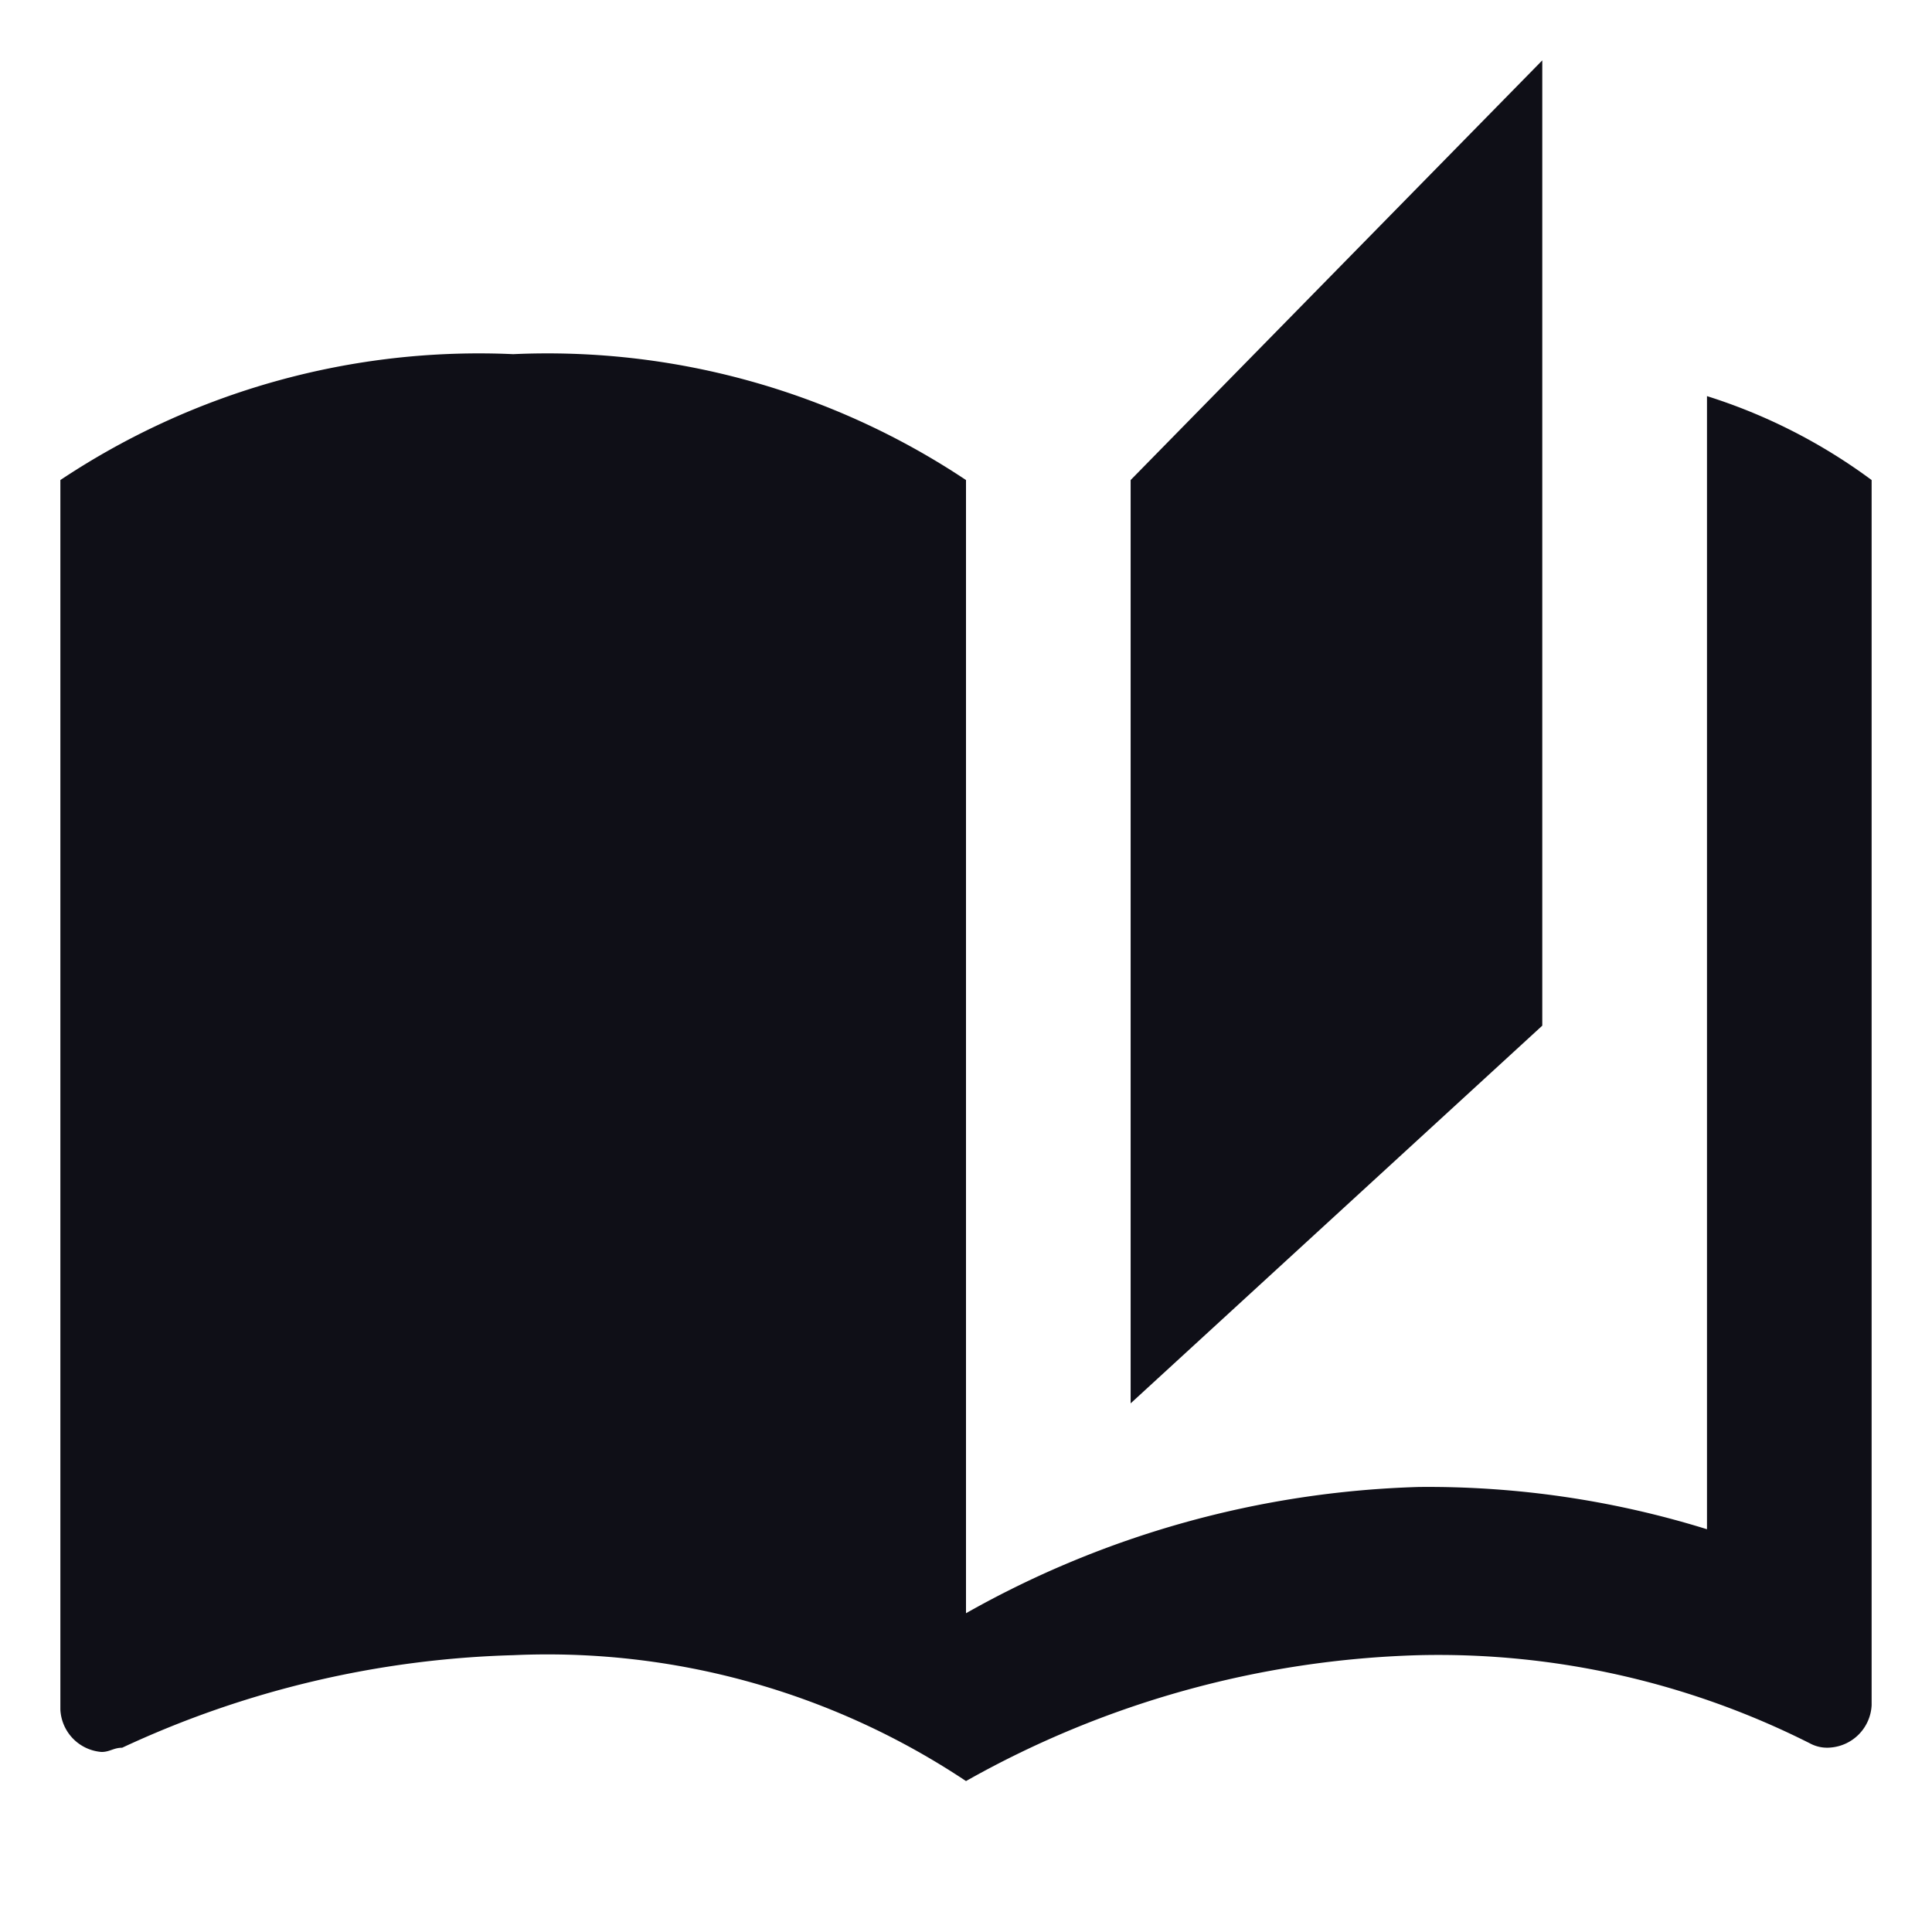
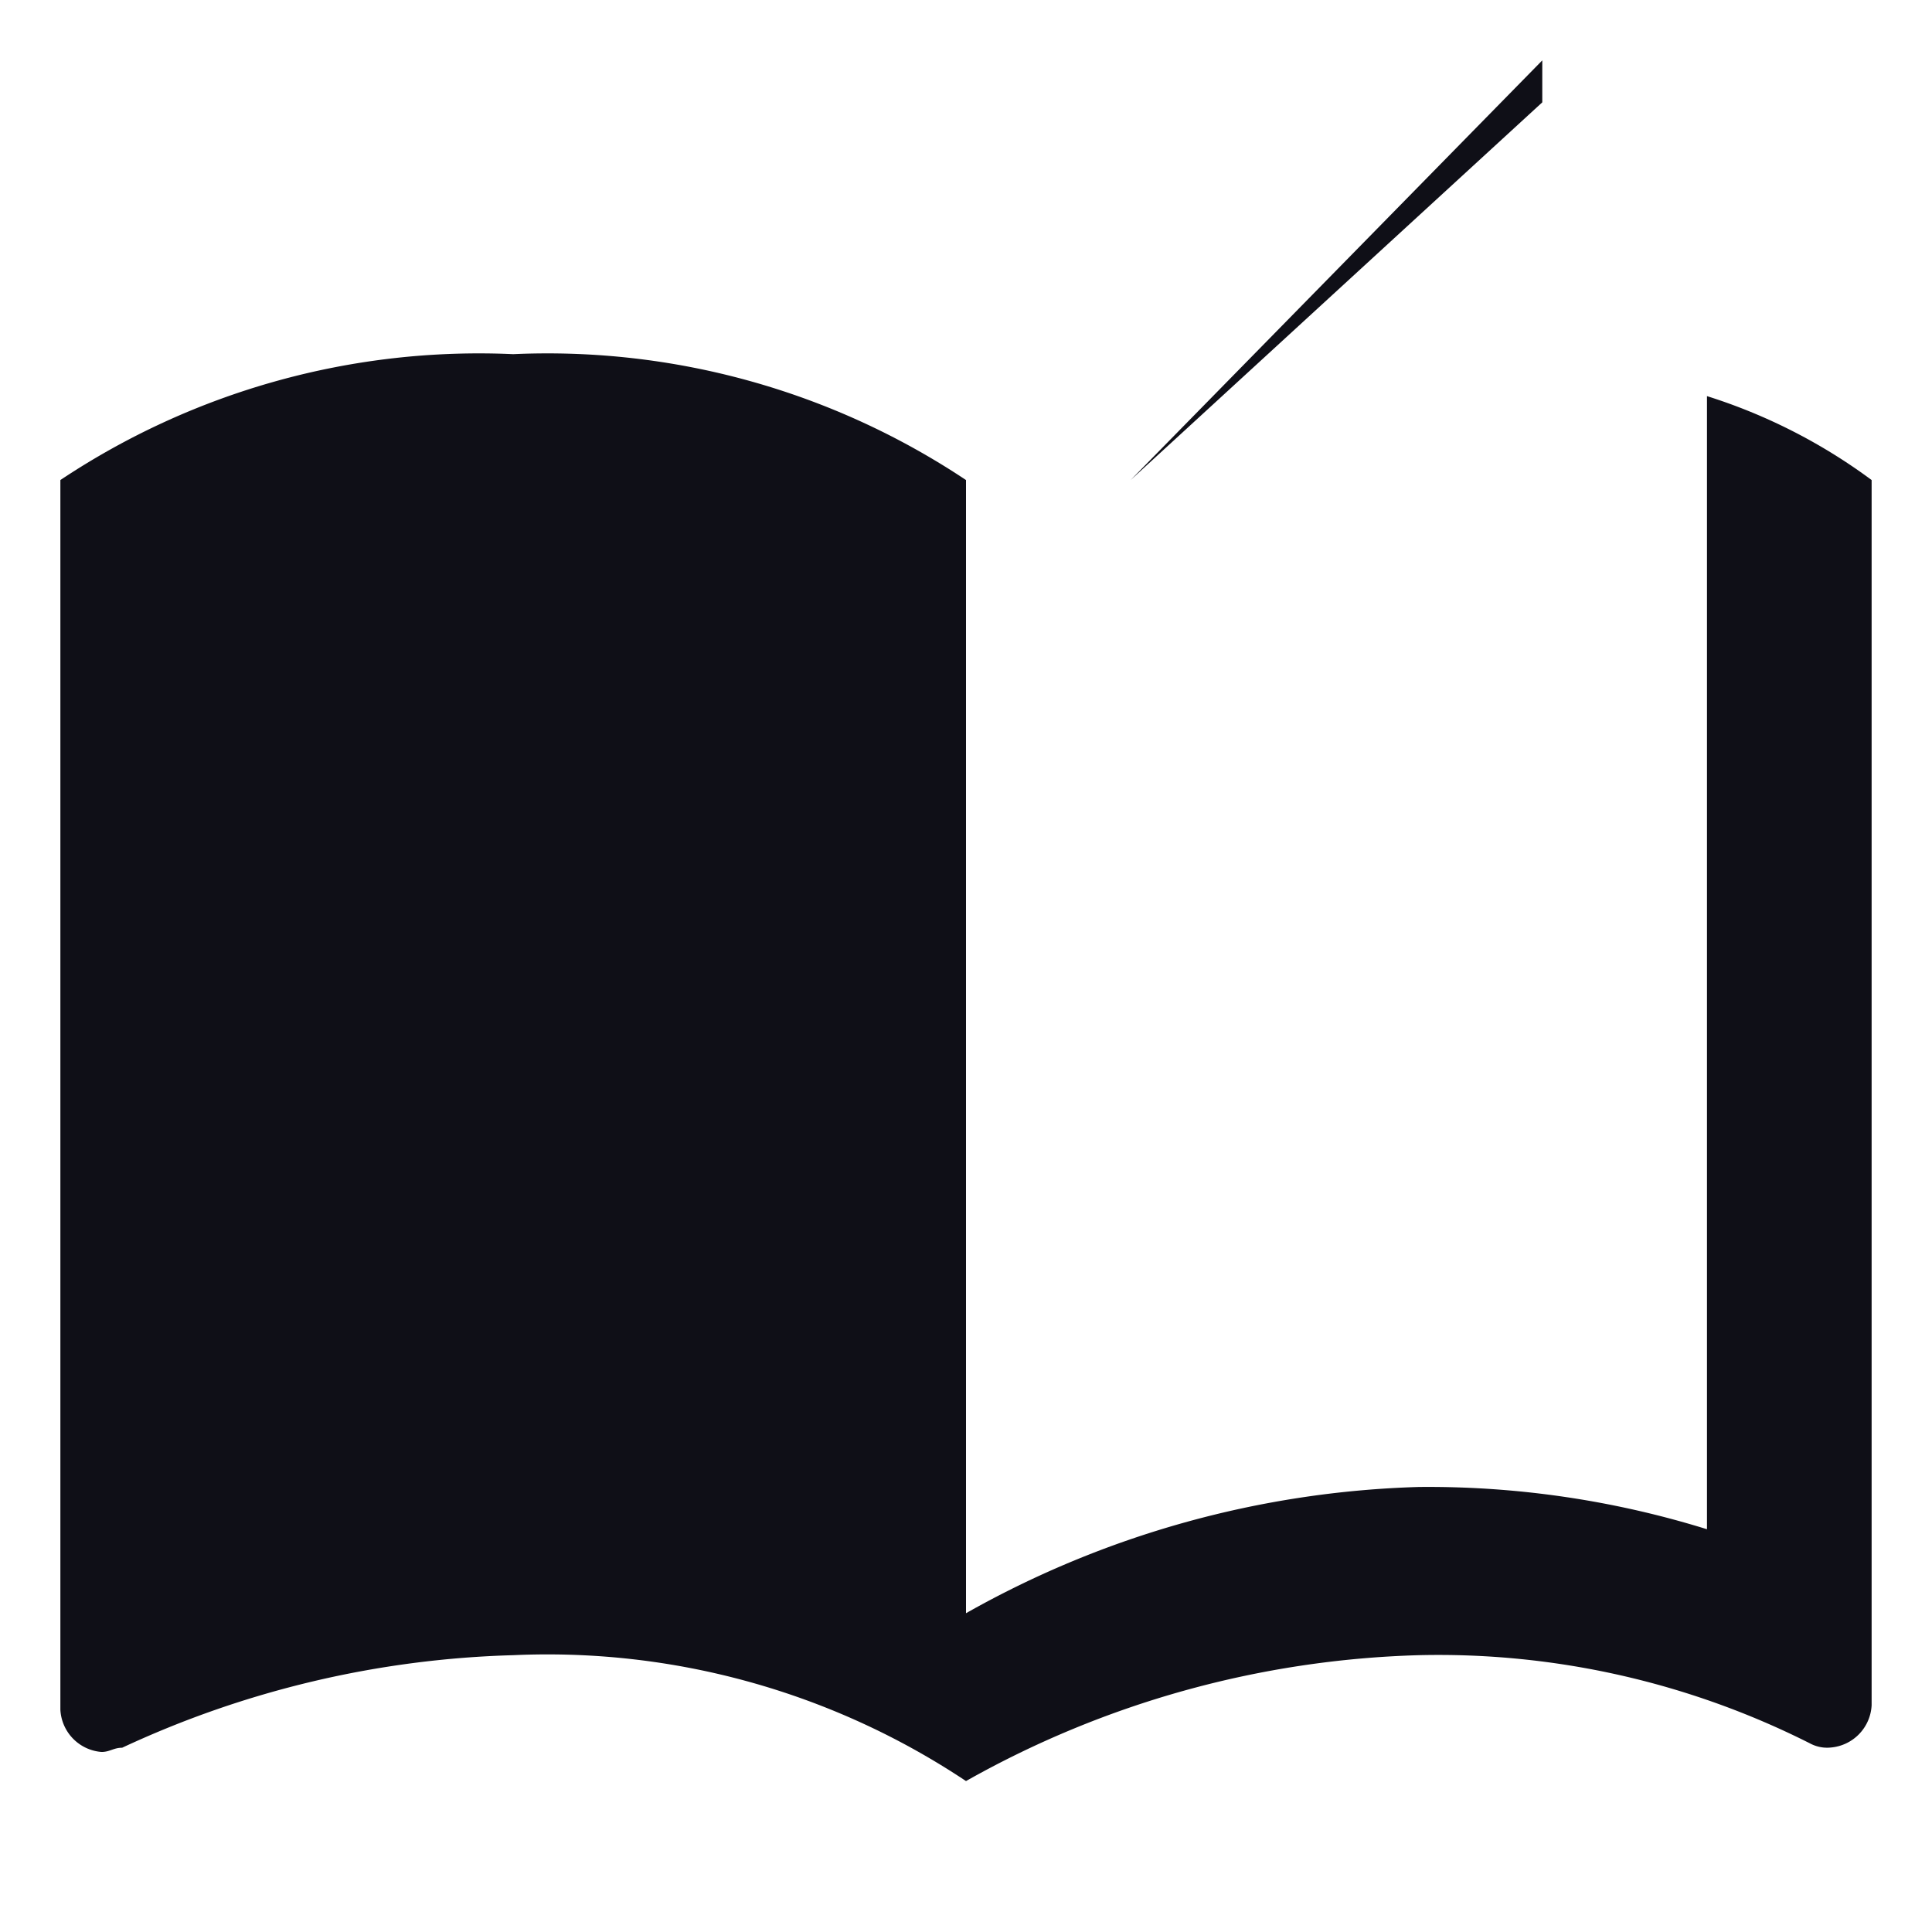
<svg xmlns="http://www.w3.org/2000/svg" id="auto_stories_24dp" width="32" height="32" viewBox="0 0 32 32">
-   <path id="Path_63986" data-name="Path 63986" d="M0,0H32V32H0Z" fill="none" />
-   <path id="Path_63987" data-name="Path 63987" d="M25.545,1,18.727,7.951V23.244l6.818-6.256ZM1,7.951V28.318a.74.74,0,0,0,.682.7c.136,0,.2-.07.341-.07A16.38,16.38,0,0,1,8.5,27.415,12.5,12.5,0,0,1,16,29.5V7.951A12.5,12.5,0,0,0,8.5,5.866,12.5,12.5,0,0,0,1,7.951ZM31,26.72V7.951a9.233,9.233,0,0,0-2.727-1.39V25.329a15.565,15.565,0,0,0-4.773-.7A16.185,16.185,0,0,0,16,26.72V29.5a16.185,16.185,0,0,1,7.5-2.085,13.659,13.659,0,0,1,6.477,1.46.6.6,0,0,0,.341.07.74.74,0,0,0,.682-.7Z" transform="translate(0)" fill="#0f0f17" />
+   <path id="Path_63987" data-name="Path 63987" d="M25.545,1,18.727,7.951l6.818-6.256ZM1,7.951V28.318a.74.74,0,0,0,.682.7c.136,0,.2-.07.341-.07A16.38,16.38,0,0,1,8.5,27.415,12.5,12.5,0,0,1,16,29.5V7.951A12.5,12.5,0,0,0,8.5,5.866,12.5,12.5,0,0,0,1,7.951ZM31,26.72V7.951a9.233,9.233,0,0,0-2.727-1.39V25.329a15.565,15.565,0,0,0-4.773-.7A16.185,16.185,0,0,0,16,26.72V29.5a16.185,16.185,0,0,1,7.5-2.085,13.659,13.659,0,0,1,6.477,1.46.6.6,0,0,0,.341.07.74.74,0,0,0,.682-.7Z" transform="translate(0)" fill="#0f0f17" />
</svg>